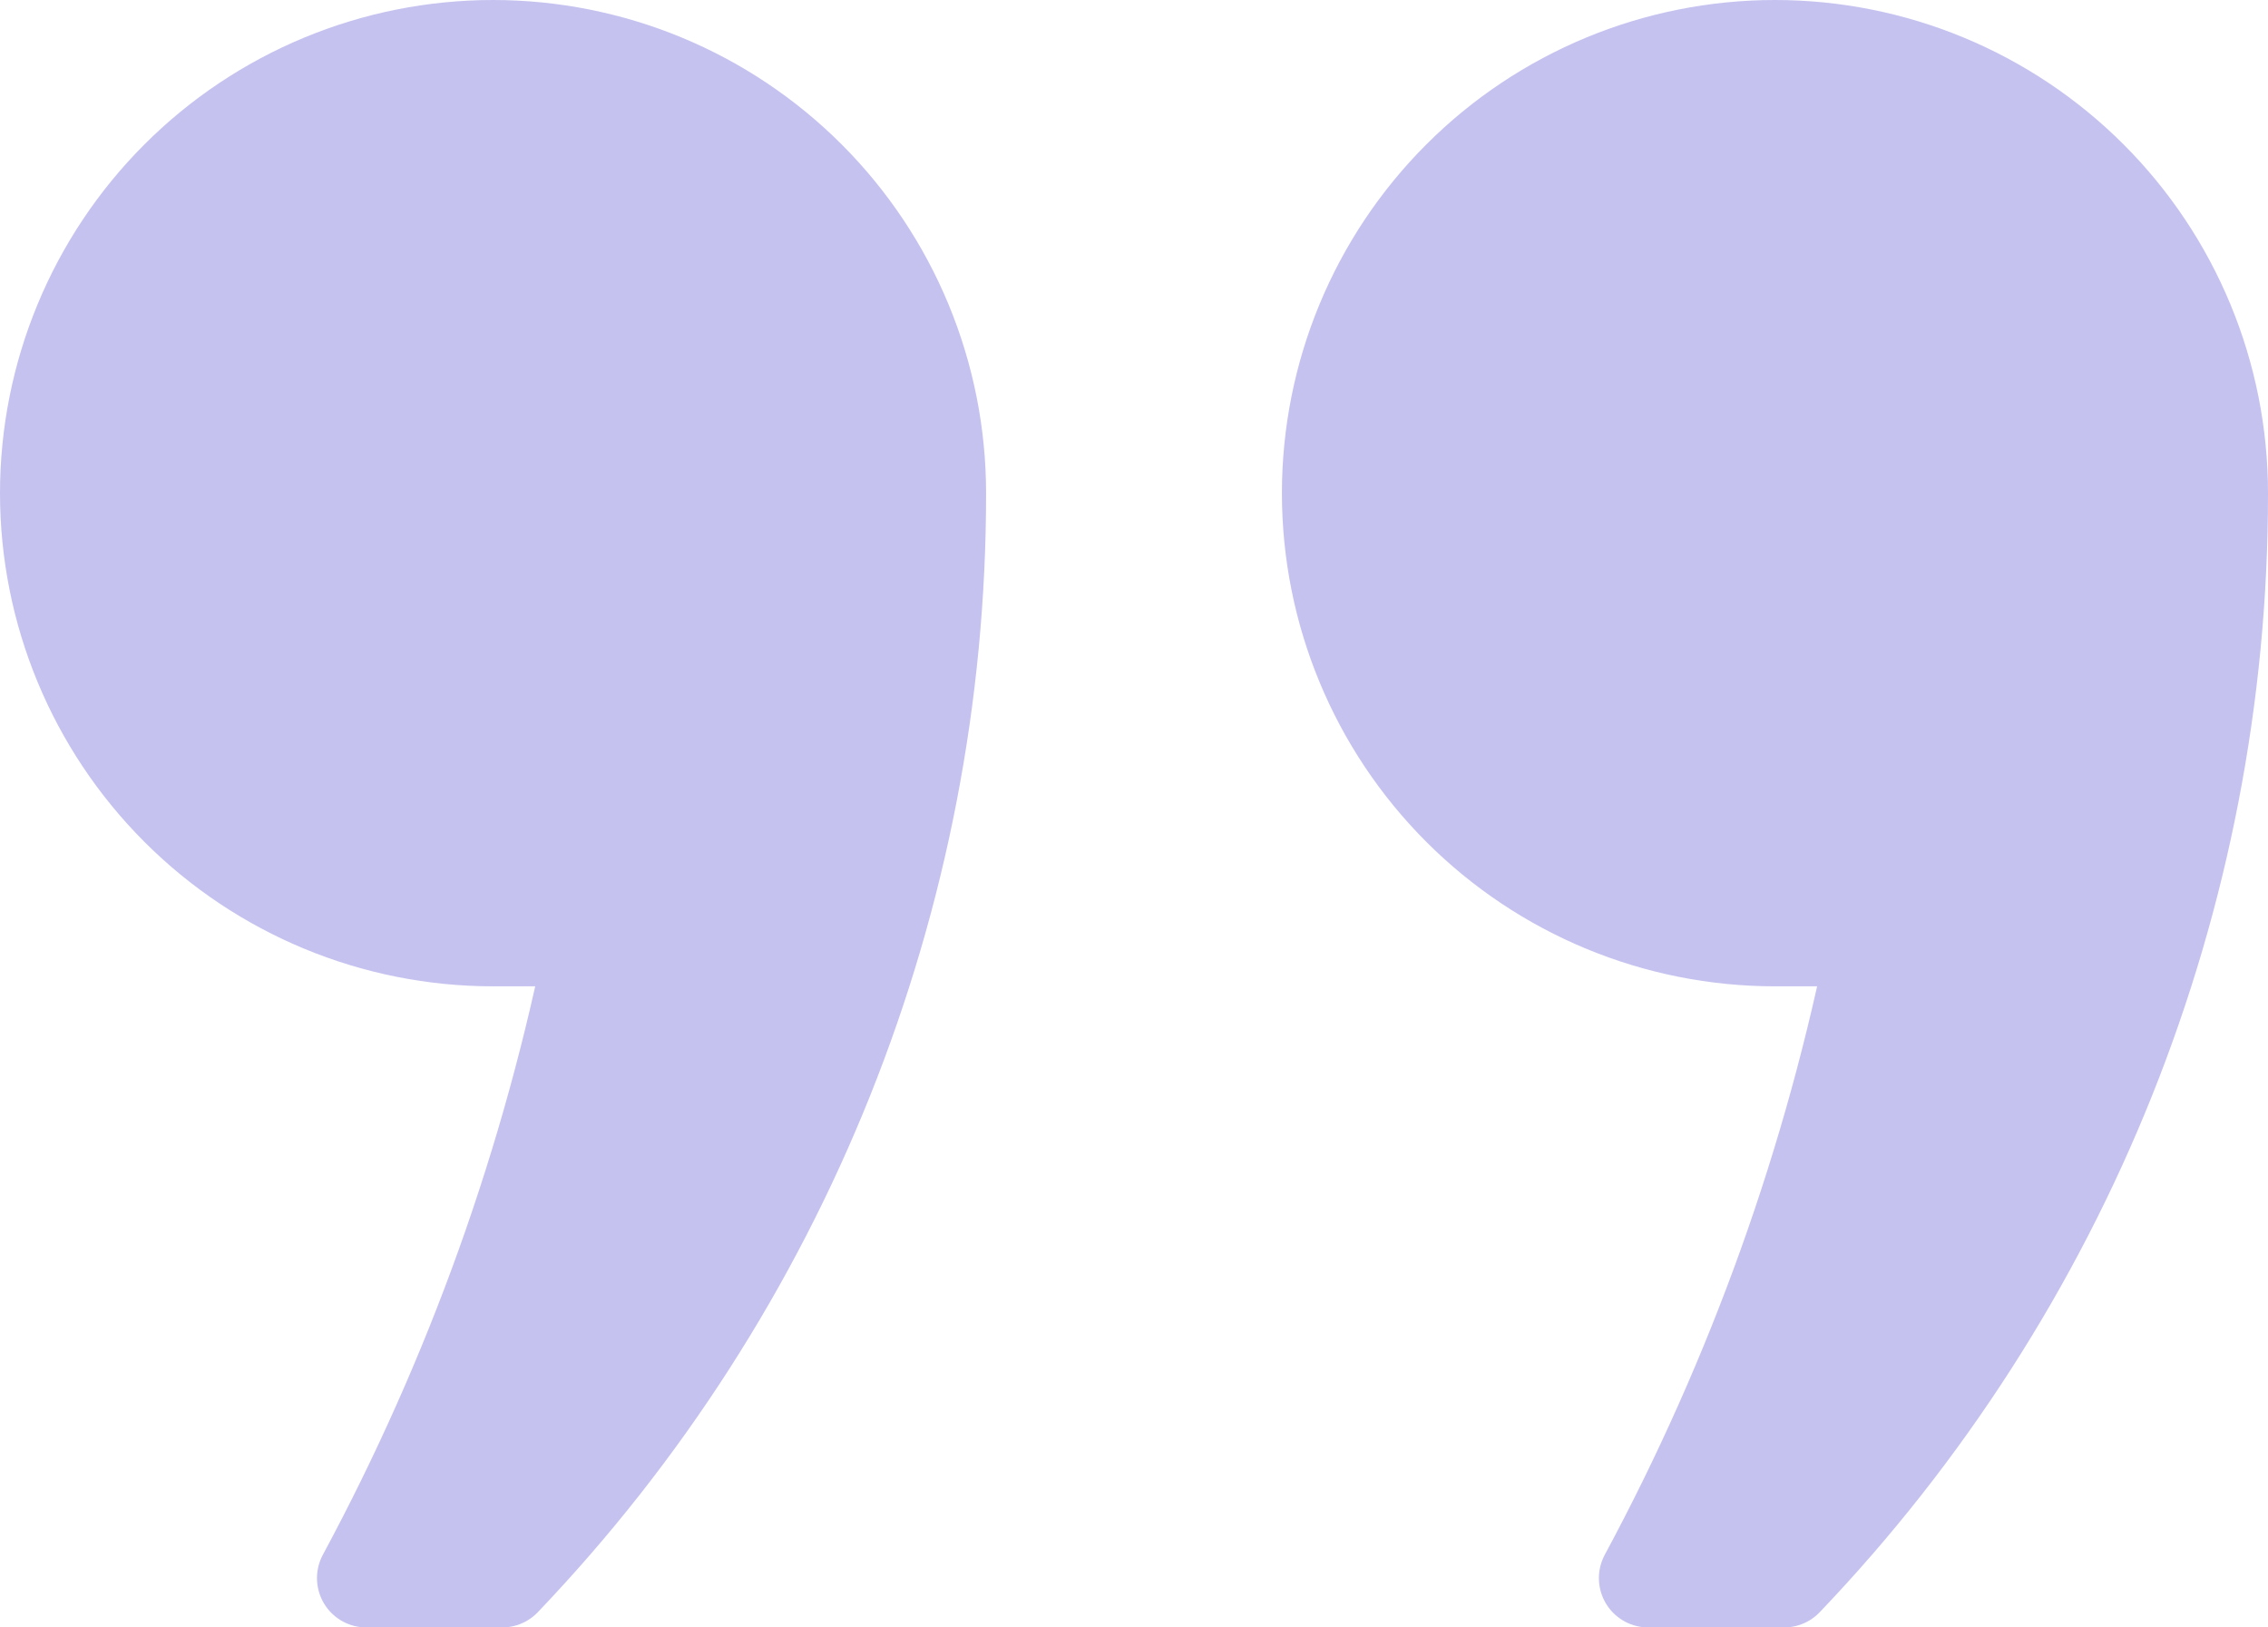
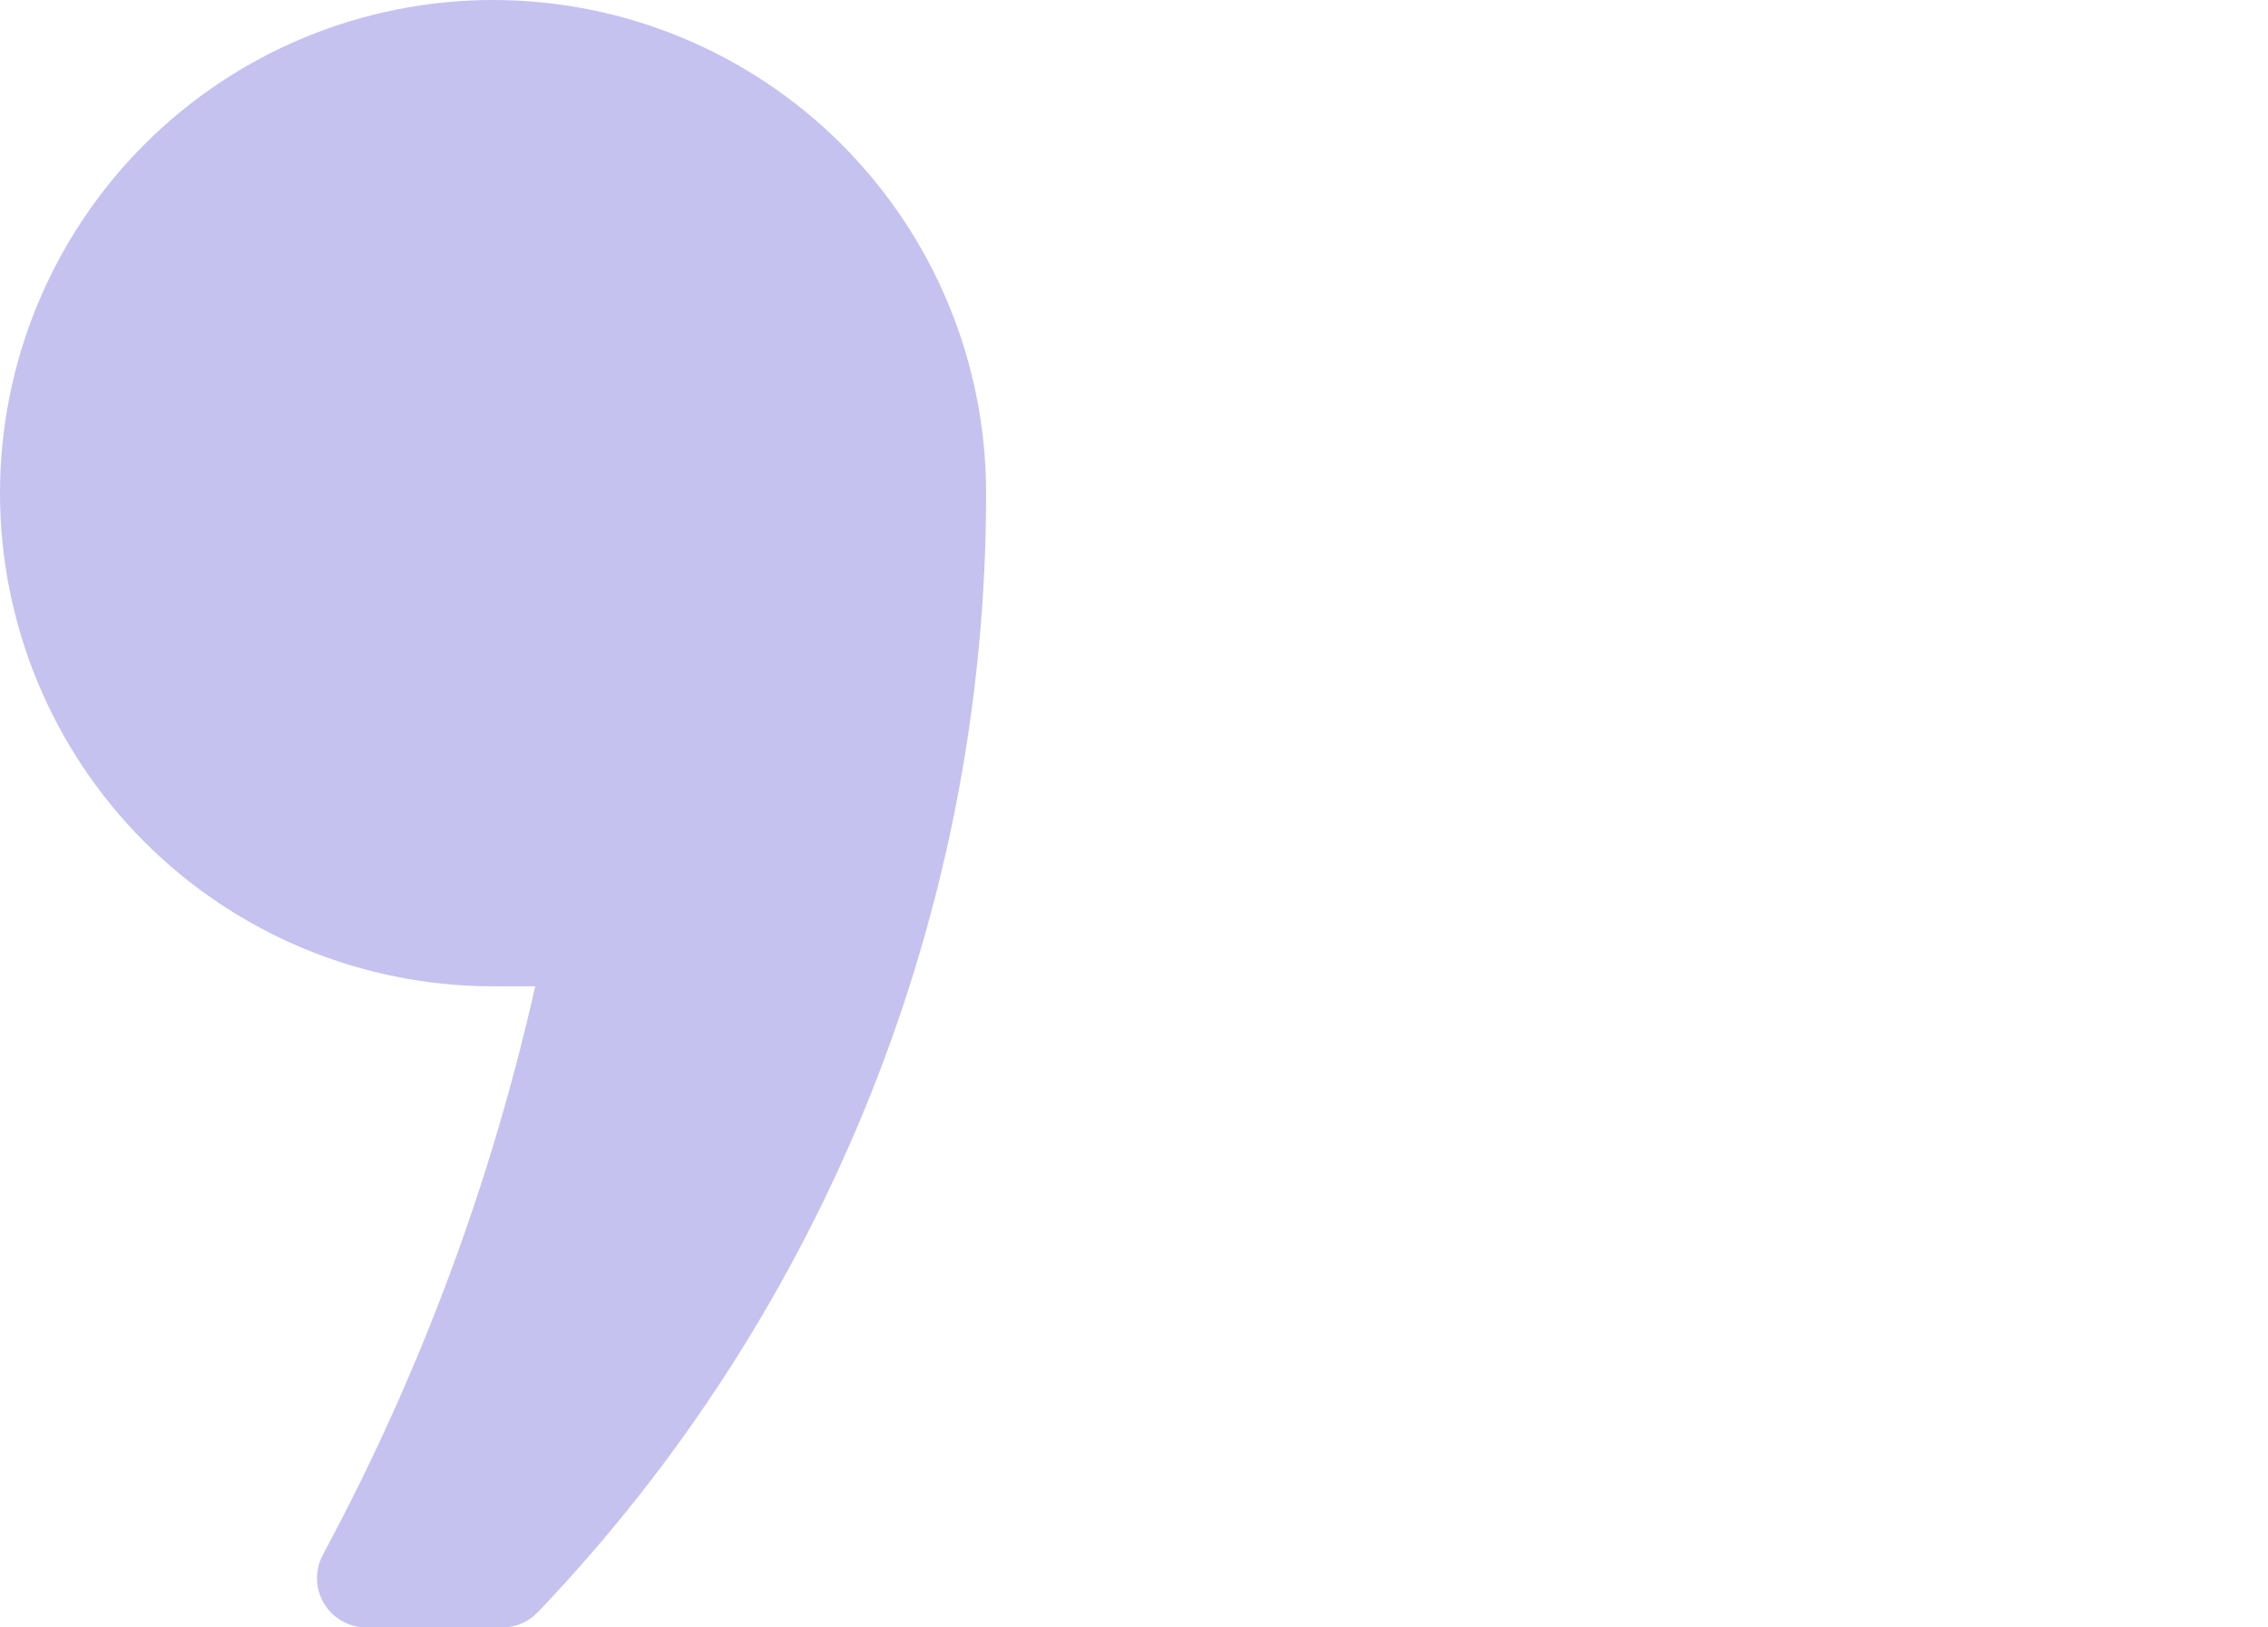
<svg xmlns="http://www.w3.org/2000/svg" width="46" height="33" viewBox="0 0 46 33" fill="none">
  <path d="M10 1C7.613 1 5.324 1.948 3.636 3.636C1.948 5.324 1 7.613 1 10C1 12.387 1.948 14.676 3.636 16.364C5.324 18.052 7.613 19 10 19H12.088C11.194 23.542 9.623 27.924 7.429 32H10.185C15.847 26.076 19.005 18.195 19 10C19 8.818 18.767 7.648 18.315 6.556C17.863 5.464 17.2 4.472 16.364 3.636C15.528 2.8 14.536 2.137 13.444 1.685C12.352 1.233 11.182 1 10 1Z" fill="#C5C2F0" stroke="#C5C2F0" stroke-width="2" stroke-linecap="round" stroke-linejoin="round" />
-   <path d="M36 1C33.613 1 31.324 1.948 29.636 3.636C27.948 5.324 27 7.613 27 10C27 12.387 27.948 14.676 29.636 16.364C31.324 18.052 33.613 19 36 19H38.088C37.194 23.542 35.623 27.924 33.429 32H36.185C41.847 26.076 45.005 18.195 45 10C45 7.613 44.052 5.324 42.364 3.636C40.676 1.948 38.387 1 36 1Z" fill="#C5C2F0" stroke="#C5C2F0" stroke-width="2" stroke-linecap="round" stroke-linejoin="round" />
</svg>